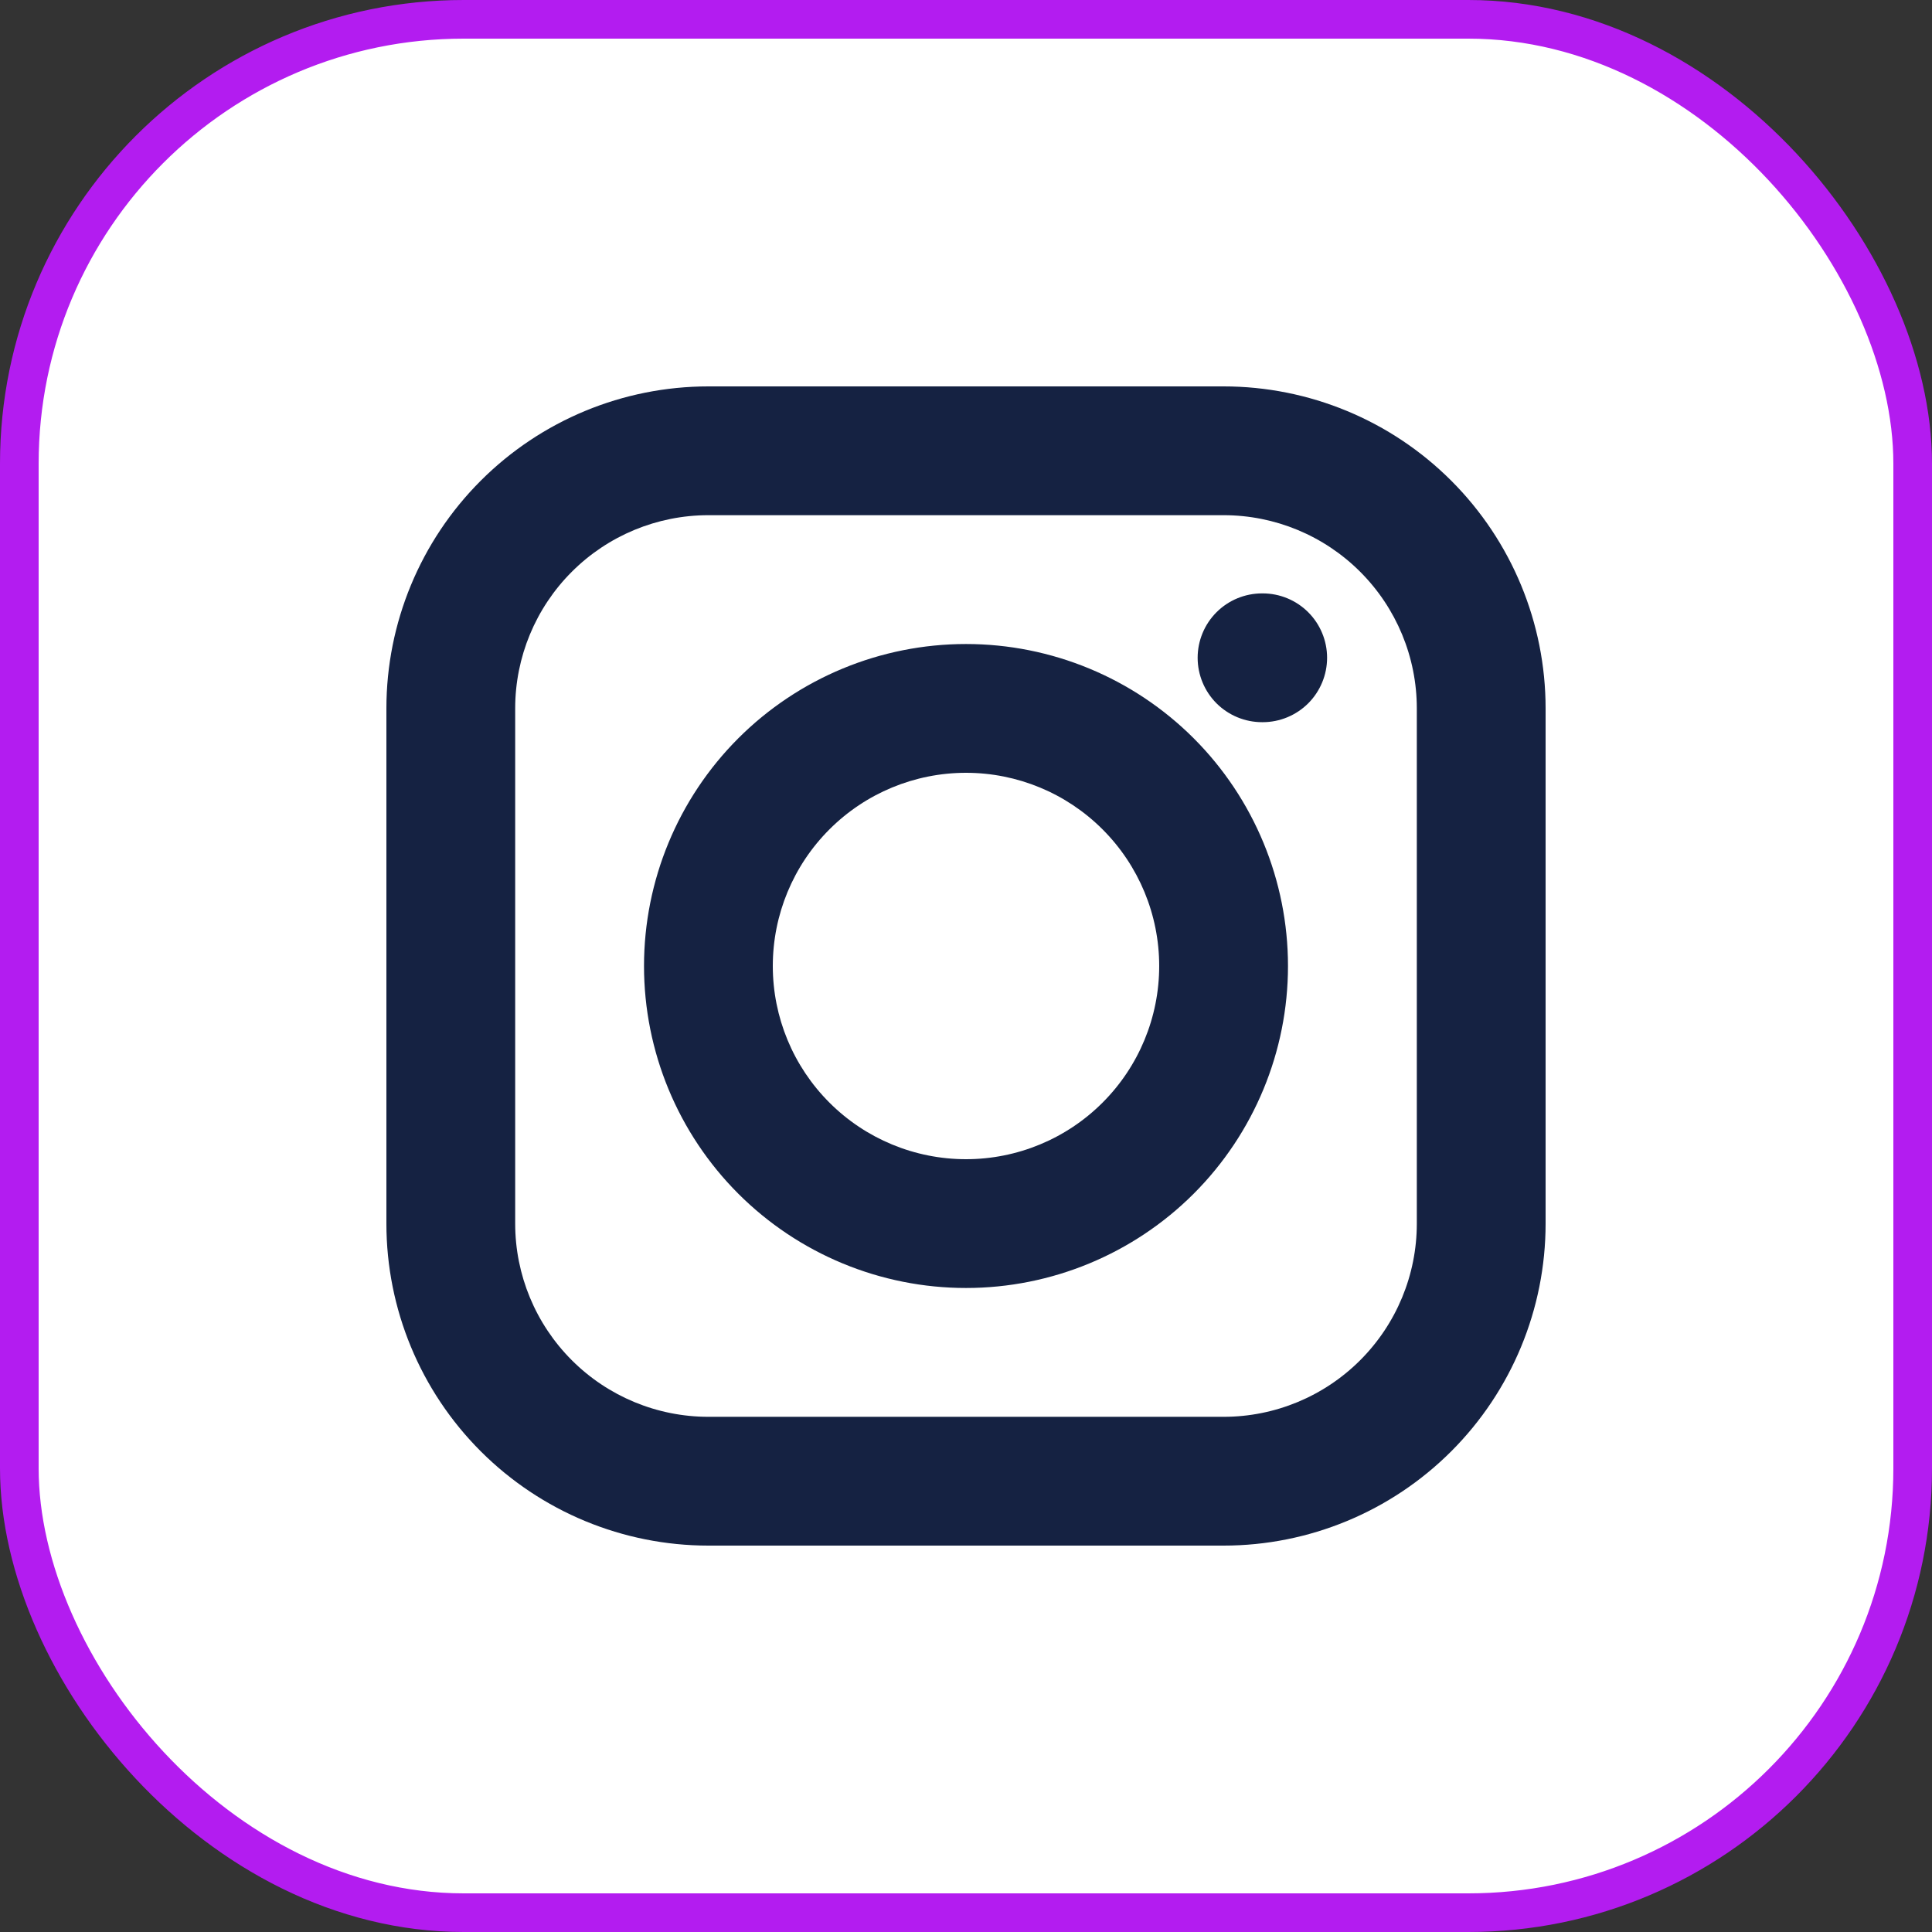
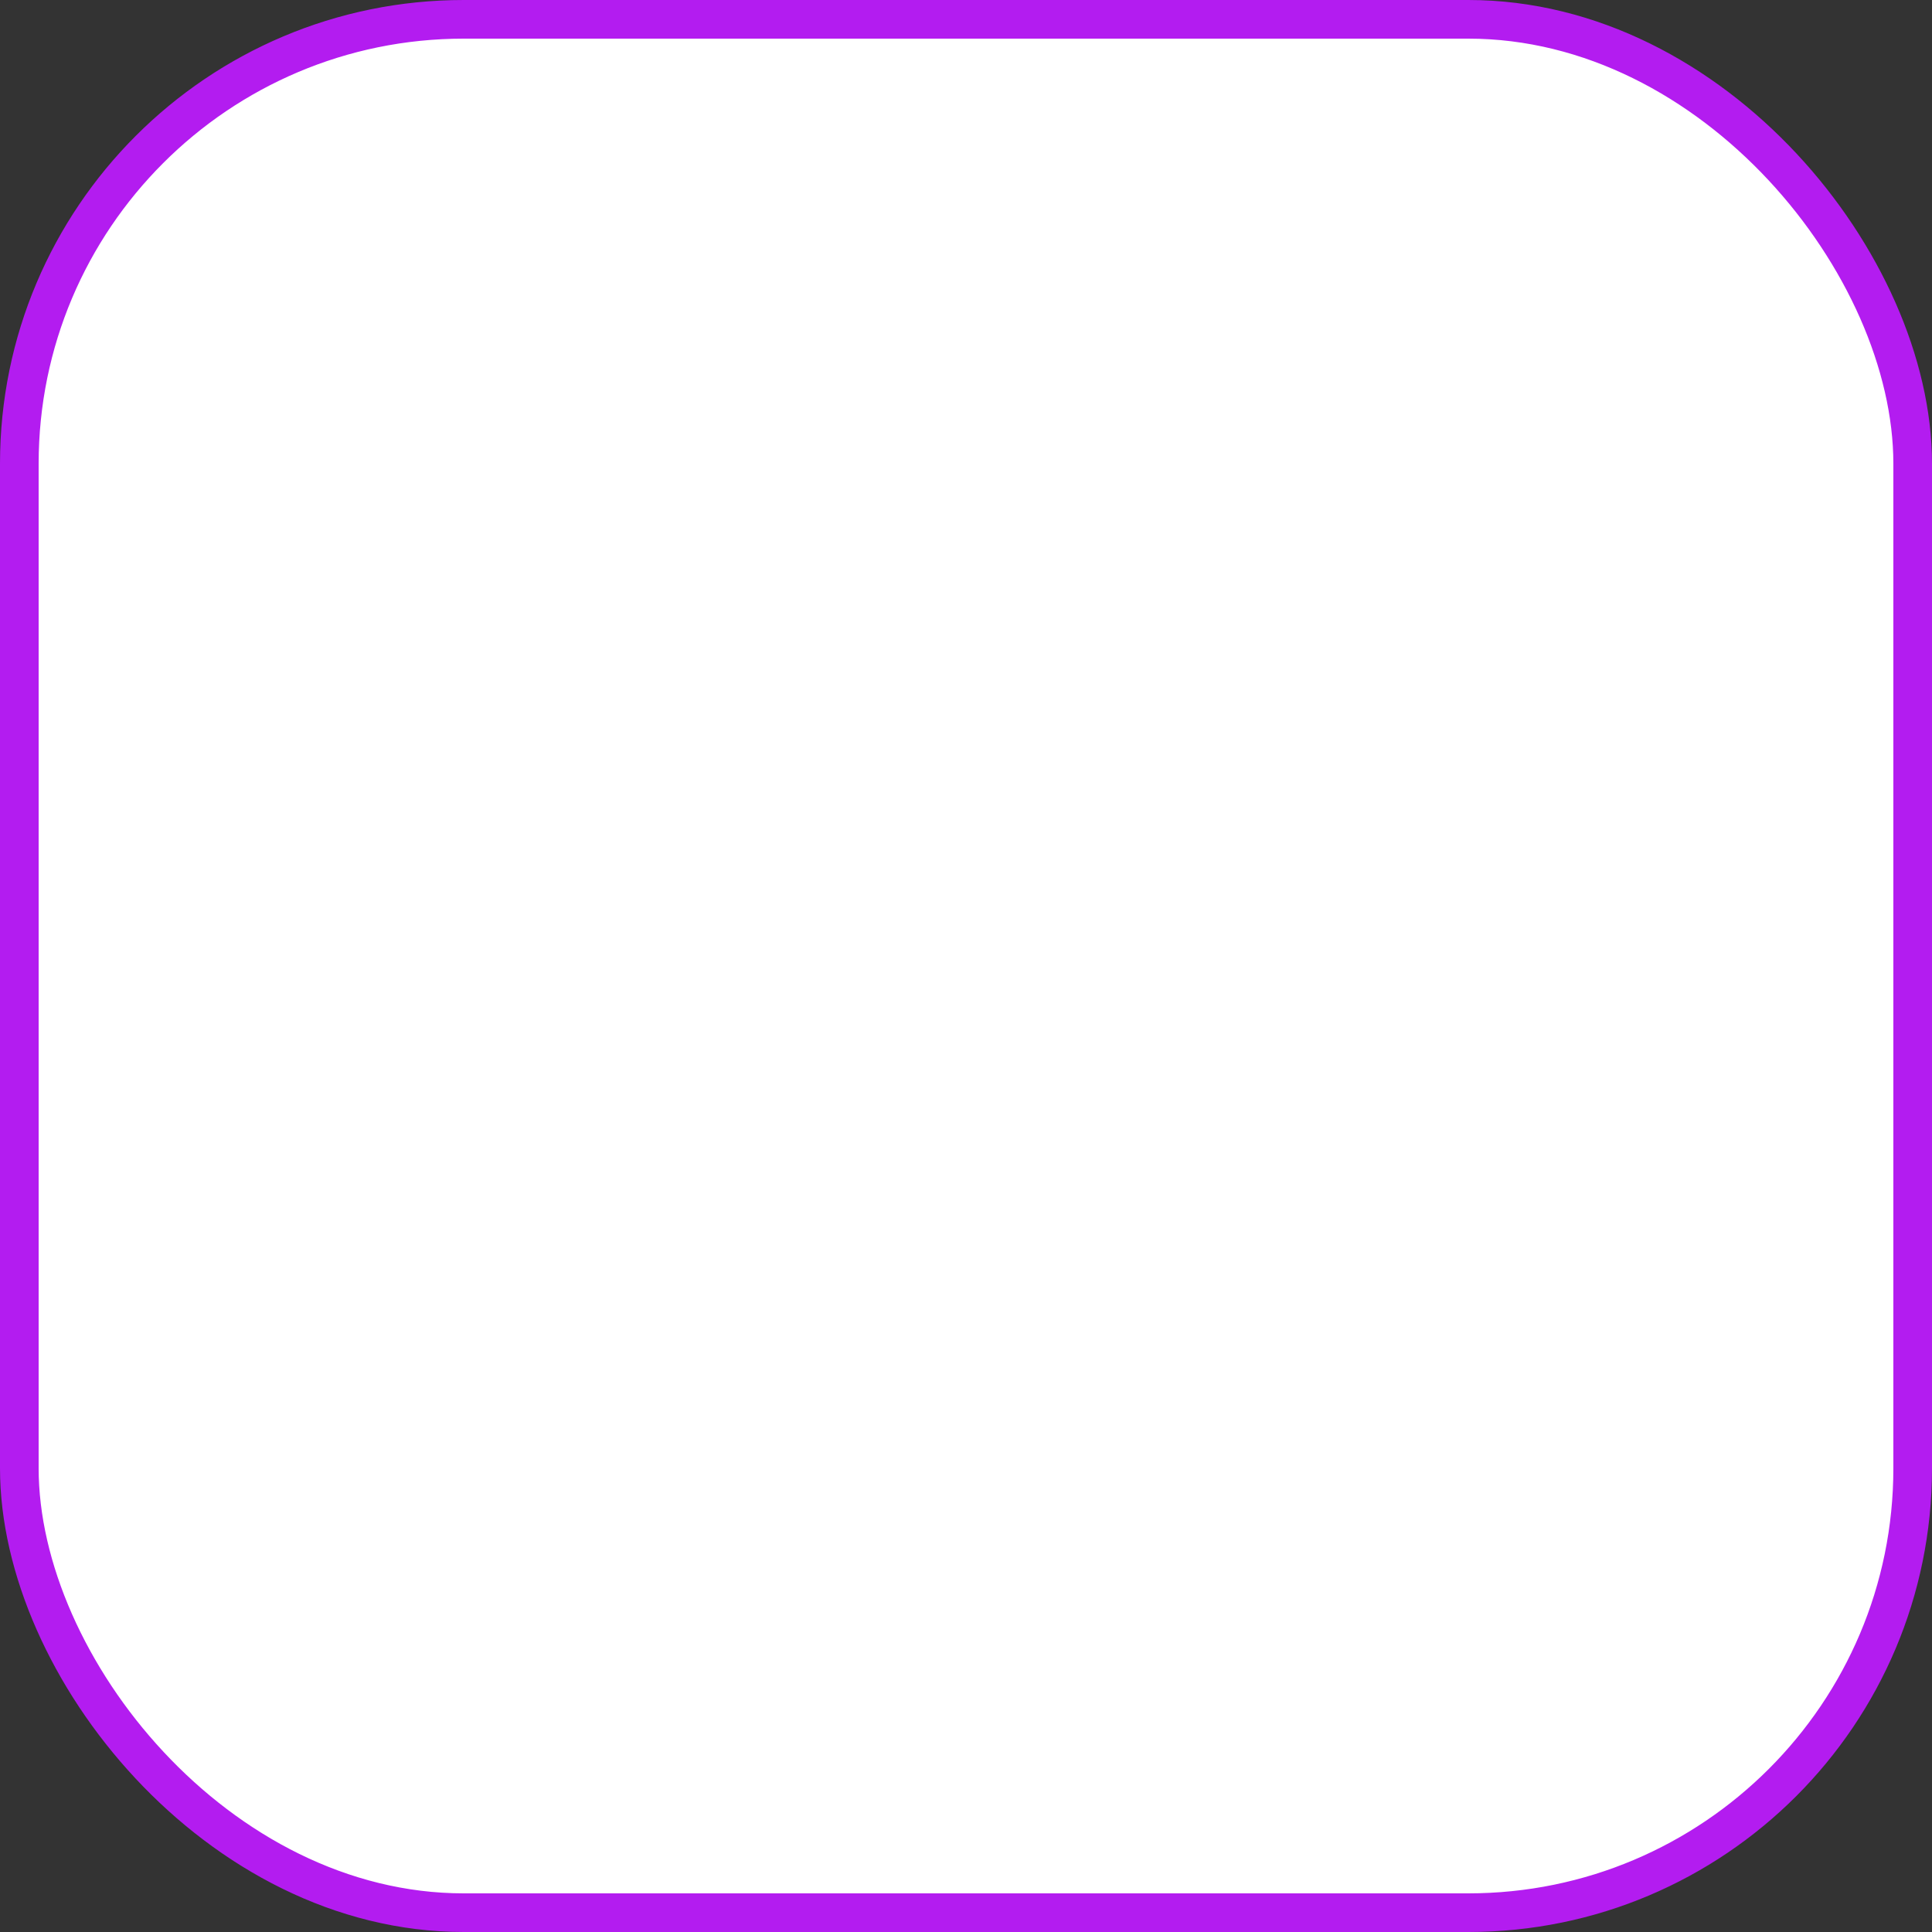
<svg xmlns="http://www.w3.org/2000/svg" width="50" height="50" viewBox="0 0 50 50" fill="none">
  <rect x="0" y="0" width="50" height="50" fill="#333333" stroke="none" />
  <rect x="0.5" y="0.5" width="49" height="49" rx="11.5" fill="white" stroke="#B31CF0" />
-   <path fill-rule="evenodd" clip-rule="evenodd" d="M10 18.333C10 16.123 10.878 14.004 12.441 12.441C14.004 10.878 16.123 10 18.333 10H31.667C33.877 10 35.996 10.878 37.559 12.441C39.122 14.004 40 16.123 40 18.333V31.667C40 33.877 39.122 35.996 37.559 37.559C35.996 39.122 33.877 40 31.667 40H18.333C16.123 40 14.004 39.122 12.441 37.559C10.878 35.996 10 33.877 10 31.667V18.333ZM18.333 13.333C17.007 13.333 15.736 13.86 14.798 14.798C13.86 15.736 13.333 17.007 13.333 18.333V31.667C13.333 32.993 13.86 34.264 14.798 35.202C15.736 36.14 17.007 36.667 18.333 36.667H31.667C32.993 36.667 34.264 36.14 35.202 35.202C36.14 34.264 36.667 32.993 36.667 31.667V18.333C36.667 17.007 36.14 15.736 35.202 14.798C34.264 13.86 32.993 13.333 31.667 13.333H18.333ZM30.995 17.023C30.995 16.581 31.171 16.157 31.483 15.845C31.796 15.532 32.22 15.357 32.662 15.357H32.678C33.12 15.357 33.544 15.532 33.857 15.845C34.169 16.157 34.345 16.581 34.345 17.023C34.345 17.465 34.169 17.889 33.857 18.202C33.544 18.514 33.12 18.69 32.678 18.69H32.662C32.22 18.69 31.796 18.514 31.483 18.202C31.171 17.889 30.995 17.465 30.995 17.023ZM25 20C23.674 20 22.402 20.527 21.465 21.465C20.527 22.402 20 23.674 20 25C20 26.326 20.527 27.598 21.465 28.535C22.402 29.473 23.674 30 25 30C26.326 30 27.598 29.473 28.535 28.535C29.473 27.598 30 26.326 30 25C30 23.674 29.473 22.402 28.535 21.465C27.598 20.527 26.326 20 25 20ZM16.667 25C16.667 22.79 17.545 20.67 19.107 19.107C20.67 17.545 22.79 16.667 25 16.667C27.21 16.667 29.33 17.545 30.893 19.107C32.455 20.67 33.333 22.79 33.333 25C33.333 27.21 32.455 29.33 30.893 30.893C29.33 32.455 27.21 33.333 25 33.333C22.79 33.333 20.67 32.455 19.107 30.893C17.545 29.33 16.667 27.21 16.667 25Z" fill="#152242" />
</svg>